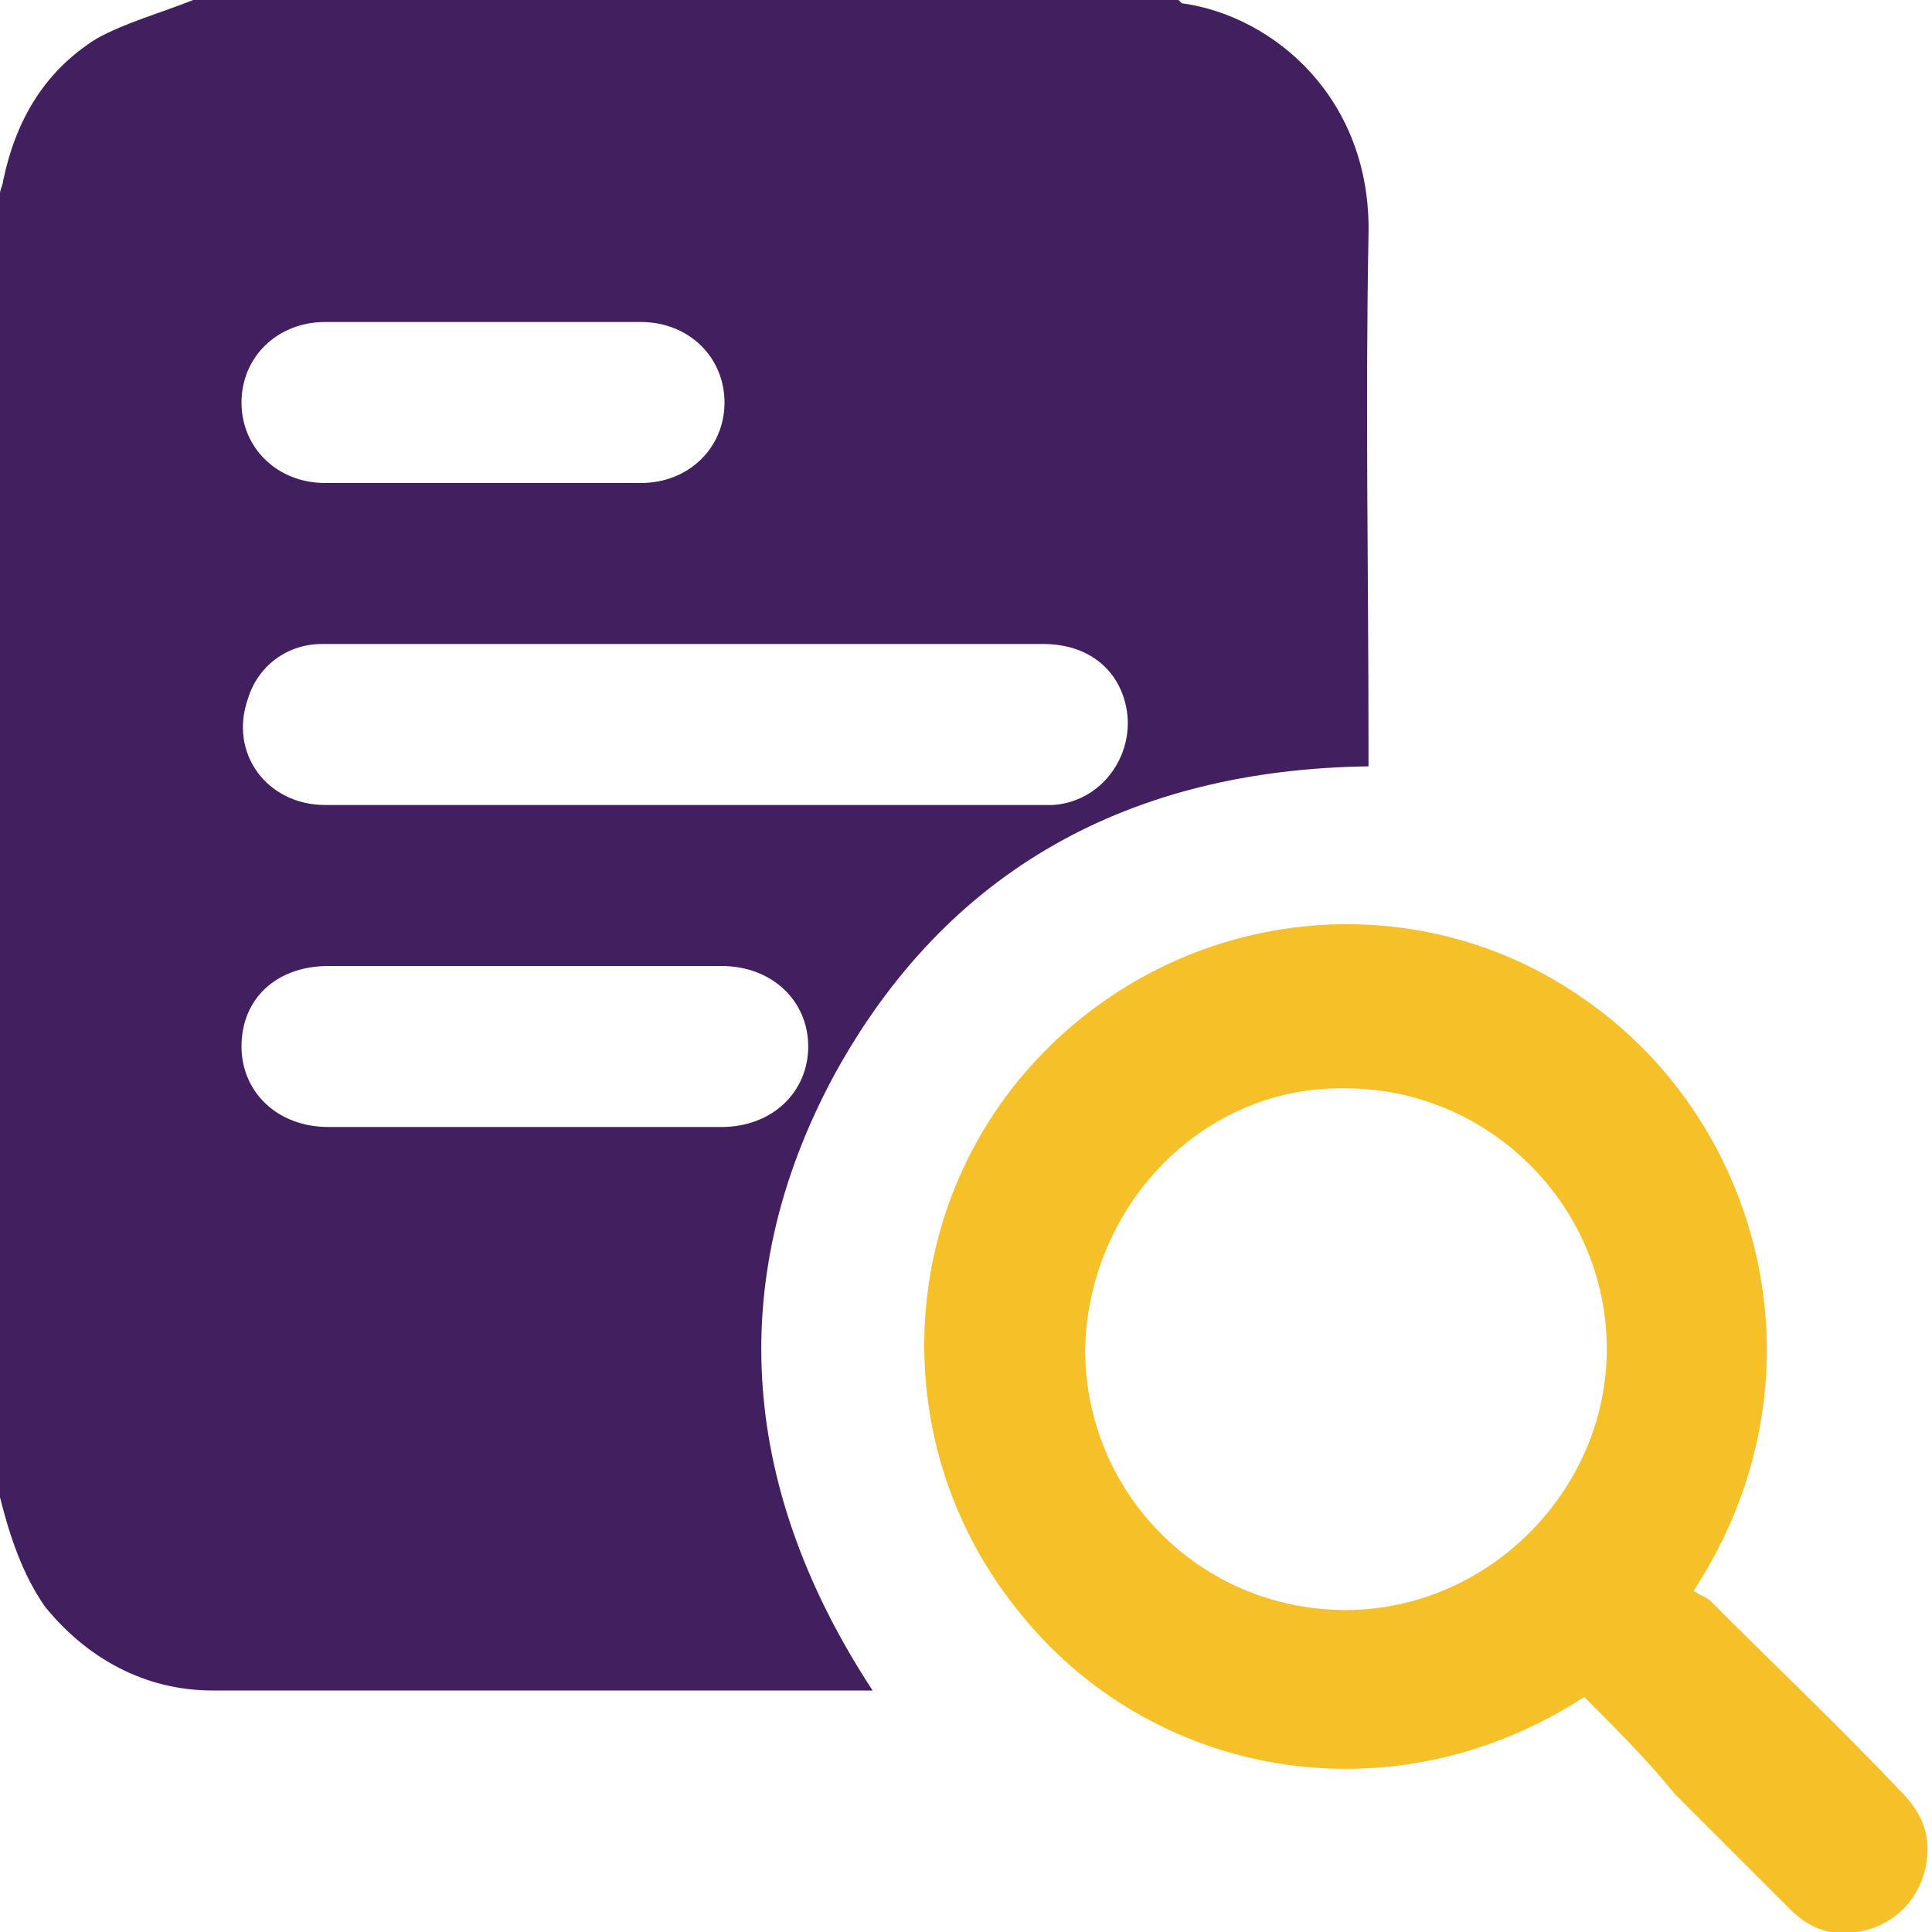
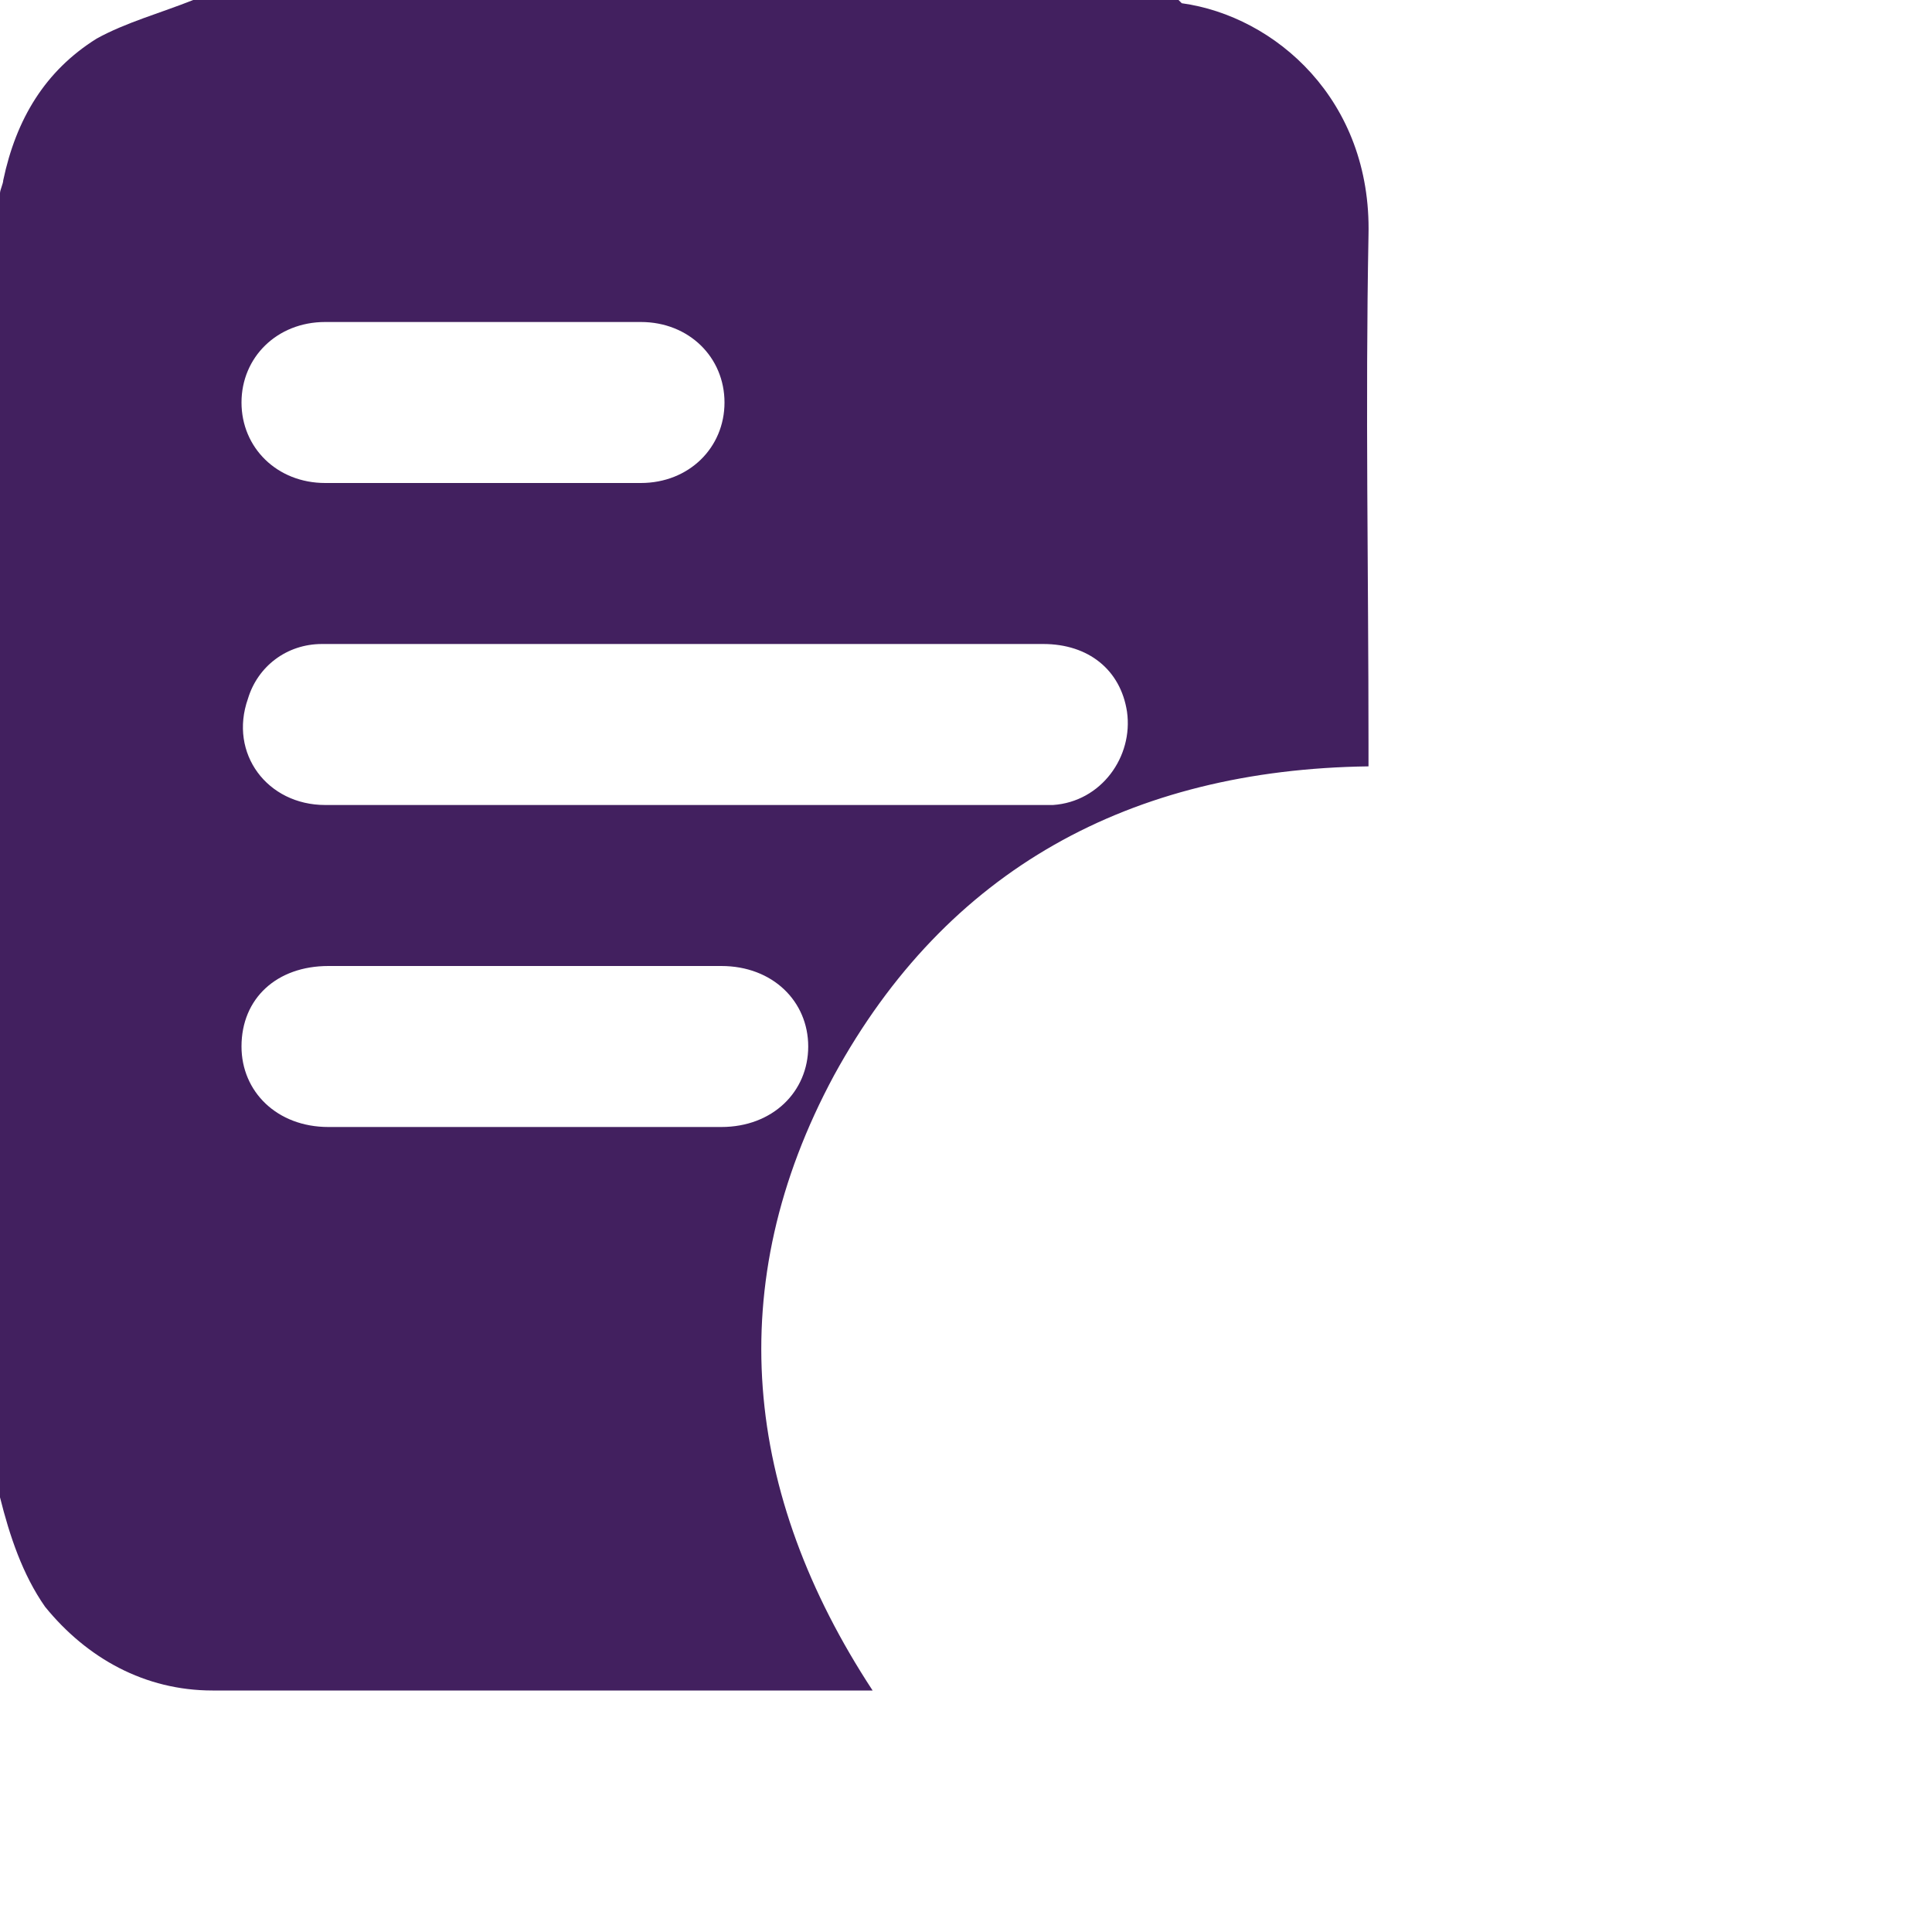
<svg xmlns="http://www.w3.org/2000/svg" version="1.1" id="_10" x="0px" y="0px" viewBox="0 0 60 60" style="enable-background:new 0 0 60 60;" xml:space="preserve">
  <style type="text/css">
	.st0{fill:#42205F;}
	.st1{fill:#F6C128;}
</style>
  <g>
    <path class="st0" d="M0,46.5C0,33,0,19.5,0,6c0-0.1,0.1-0.3,0.1-0.4C0.5,3.7,1.4,2.2,3,1.2C3.9,0.7,5,0.4,6,0c10.2,0,20.4,0,30.6,0   c0,0,0.1,0.1,0.1,0.1c2.9,0.4,5.9,3,5.8,7.2c-0.1,5.3,0,10.5,0,15.8c0,0.2,0,0.5,0,0.7c-7.4,0.1-13.1,3.2-16.6,9.6   c-3.5,6.5-2.8,13,1.2,19.1c-0.1,0-0.2,0-0.3,0c-6.7,0-13.5,0-20.2,0c-2.1,0-3.9-1-5.2-2.6C0.7,48.9,0.3,47.7,0,46.5z M21.2,25   c2.9,0,5.7,0,8.6,0c1,0,1.9,0,2.9,0c1.5-0.1,2.5-1.5,2.3-2.9c-0.2-1.3-1.2-2.1-2.6-2.1c-6.2,0-12.4,0-18.6,0c-1.3,0-2.5,0-3.8,0   c-1.1,0-2,0.7-2.3,1.7C7.1,23.4,8.3,25,10.1,25C13.8,25,17.5,25,21.2,25z M16.2,30c-2,0-4,0-6,0c-1.6,0-2.7,1-2.7,2.5   c0,1.4,1.1,2.5,2.7,2.5c4.1,0,8.1,0,12.2,0c1.6,0,2.7-1.1,2.7-2.5c0-1.4-1.1-2.5-2.7-2.5C20.3,30,18.3,30,16.2,30z M15,15   c1.6,0,3.2,0,4.9,0c1.5,0,2.6-1.1,2.6-2.5c0-1.4-1.1-2.5-2.6-2.5c-3.3,0-6.6,0-9.8,0c-1.5,0-2.6,1.1-2.6,2.5c0,1.4,1.1,2.5,2.6,2.5   C11.8,15,13.4,15,15,15z" />
-     <path class="st1" d="M49.2,52.7c-6,3.9-13.5,2.5-17.6-2.7c-4.1-5.1-3.8-12.4,0.6-17.1c4.5-4.8,11.8-5.6,17.1-1.8   c5.4,3.8,7.6,11.7,3.3,18.3c0.1,0.1,0.4,0.2,0.5,0.3c2,2,4,3.9,5.9,5.9c0.7,0.7,1,1.4,0.8,2.4c-0.2,0.9-0.8,1.6-1.7,1.9   c-1,0.3-1.8,0.1-2.5-0.6c-1.2-1.2-2.4-2.4-3.6-3.6C51.2,54.7,50.2,53.7,49.2,52.7z M33.7,41.9c0,4.5,3.6,8.1,8.1,8.1   c4.4,0,8.1-3.7,8.1-8.1c0-4.5-3.7-8.1-8.1-8.1C37.4,33.7,33.8,37.4,33.7,41.9z" />
  </g>
</svg>